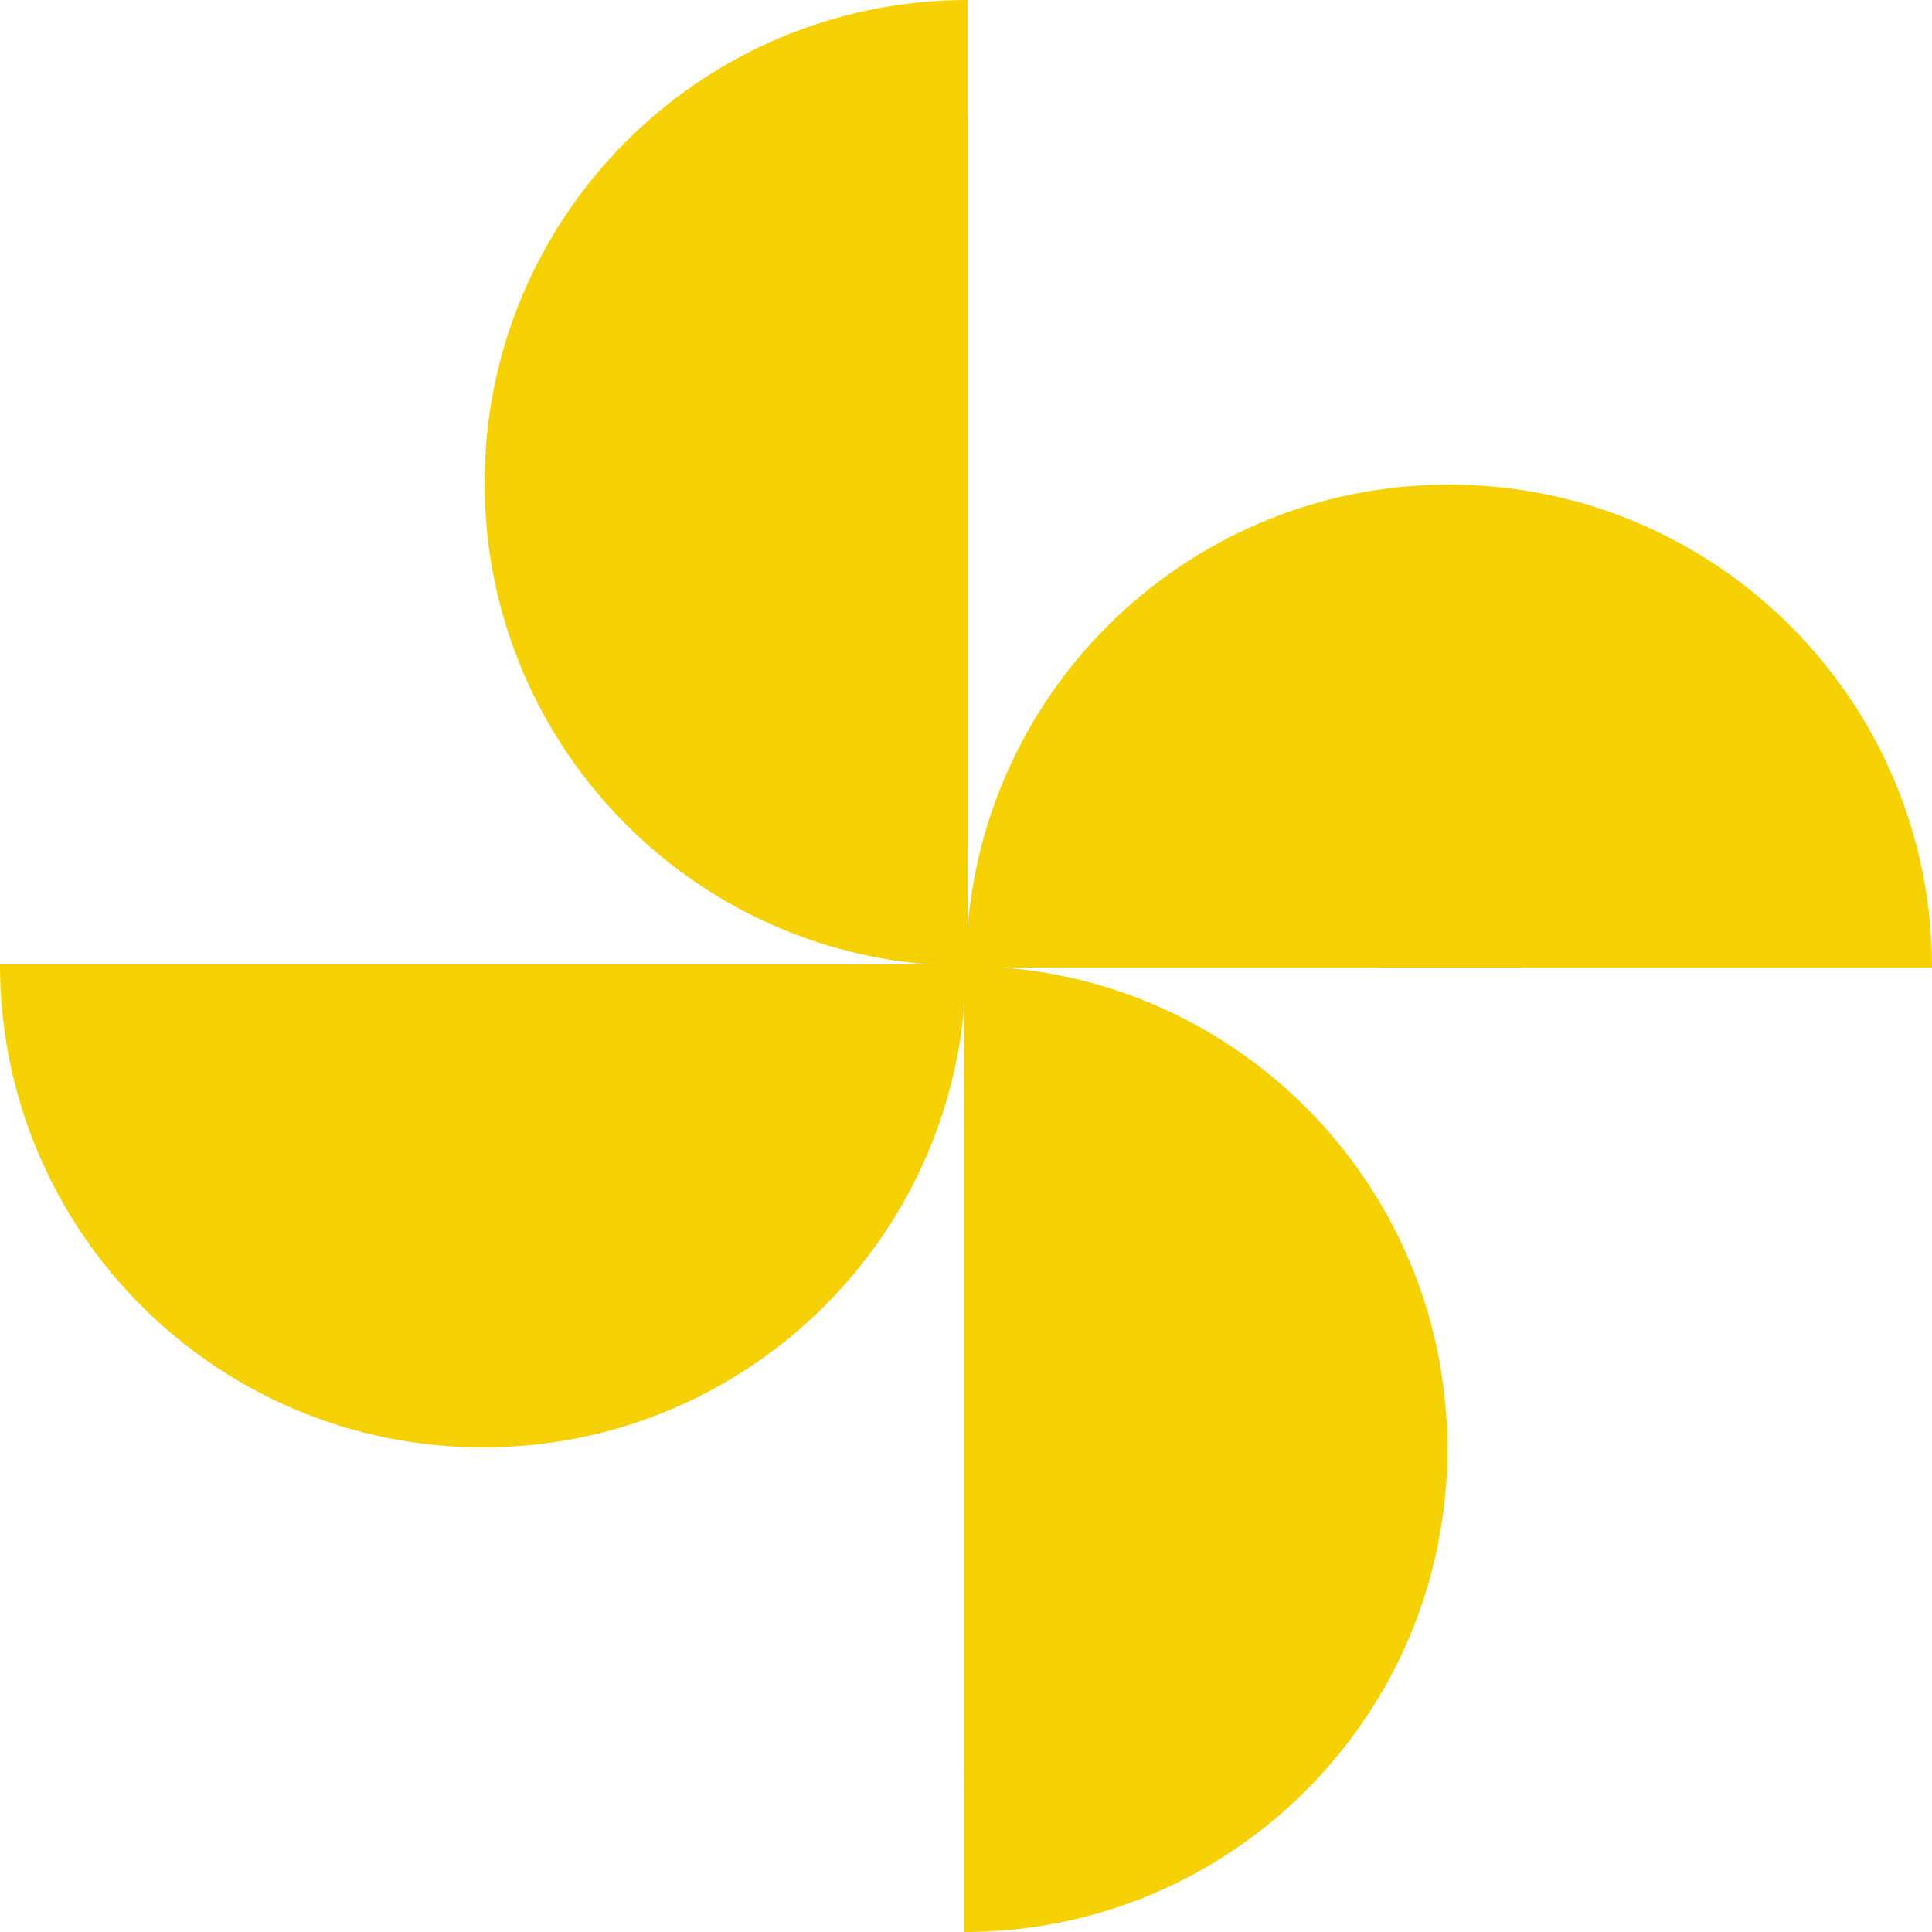
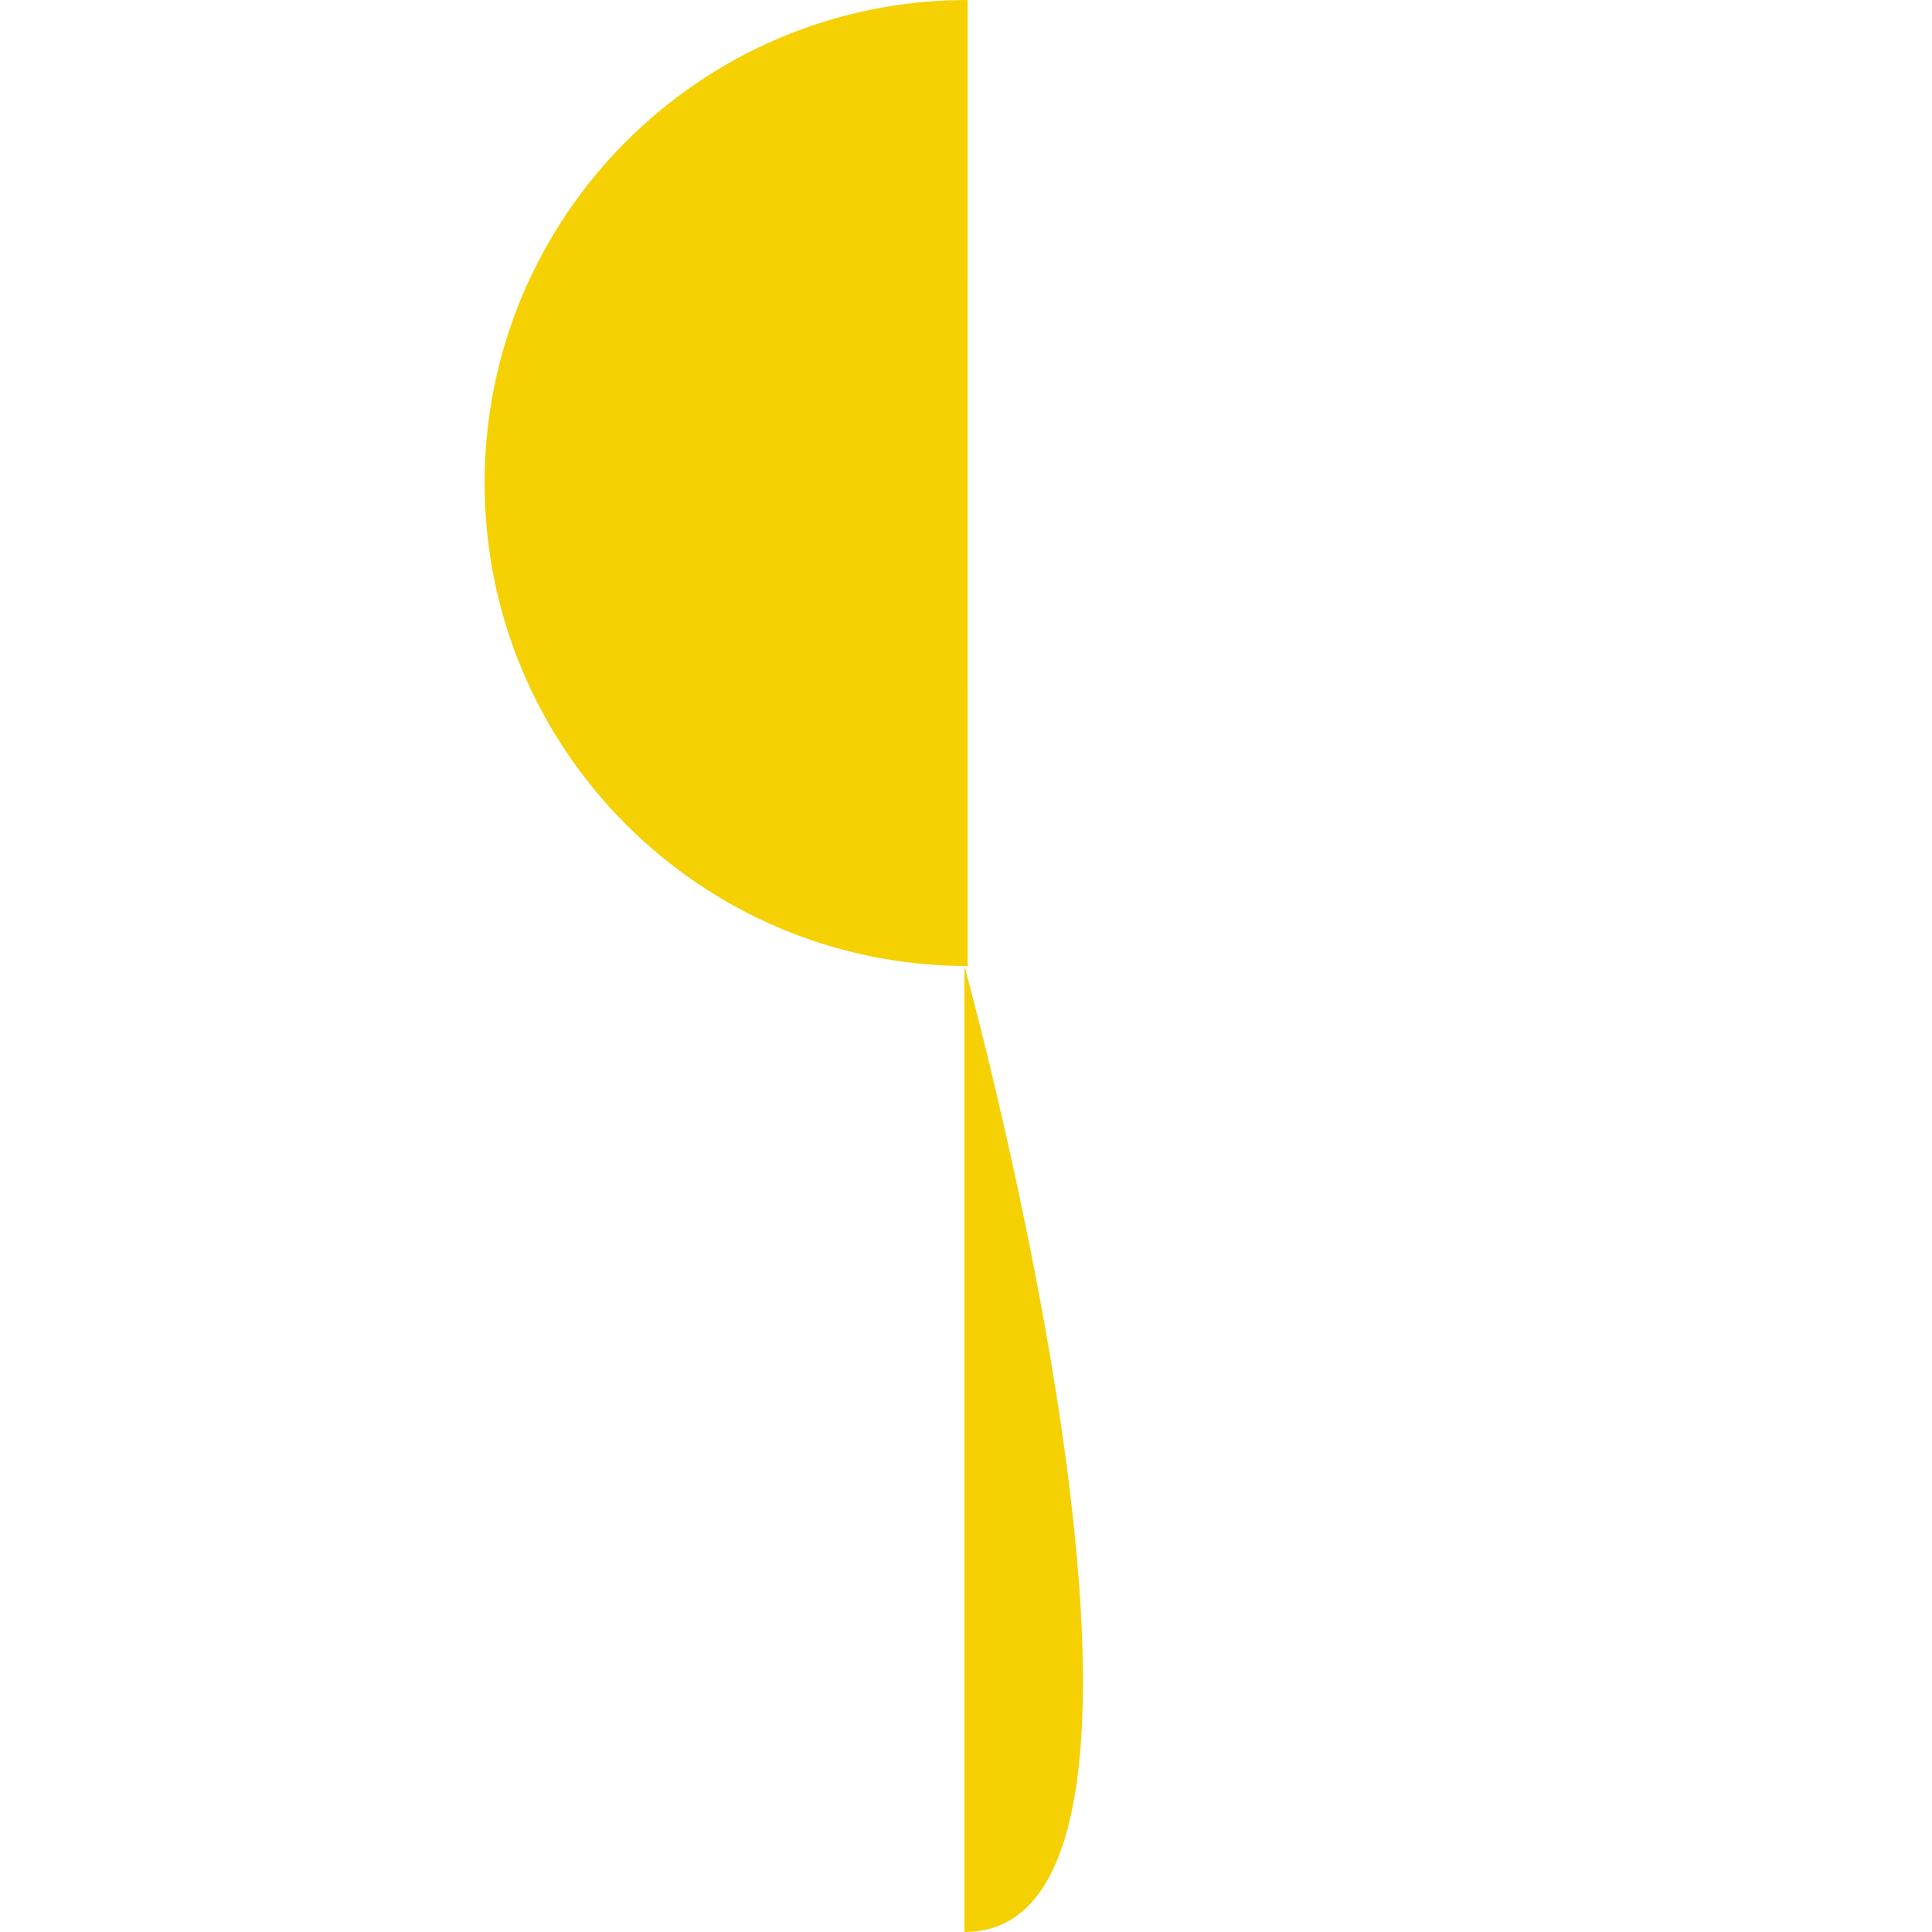
<svg xmlns="http://www.w3.org/2000/svg" viewBox="0 0 121 121">
  <g fill="#f5d003">
-     <path d="M60.601 0c-16.707 0-30.25 13.543-30.25 30.25S43.894 60.5 60.601 60.5c-.006-.03 0-60.363 0-60.5zm-.202 60.5c16.707 0 30.25 13.543 30.25 30.25S77.106 121 60.399 121c.006-.03 0-60.363 0-60.5z" />
-     <path d="M0 60.399c0 16.707 13.543 30.25 30.25 30.25S60.5 77.106 60.5 60.399c-.03.006-60.363 0-60.5 0zm60.5.201c0-16.706 13.543-30.25 30.25-30.25S121 43.895 121 60.6c-.03-.005-60.363 0-60.5 0z" />
+     <path d="M60.601 0c-16.707 0-30.25 13.543-30.25 30.25S43.894 60.5 60.601 60.5c-.006-.03 0-60.363 0-60.5zm-.202 60.5S77.106 121 60.399 121c.006-.03 0-60.363 0-60.5z" />
  </g>
</svg>